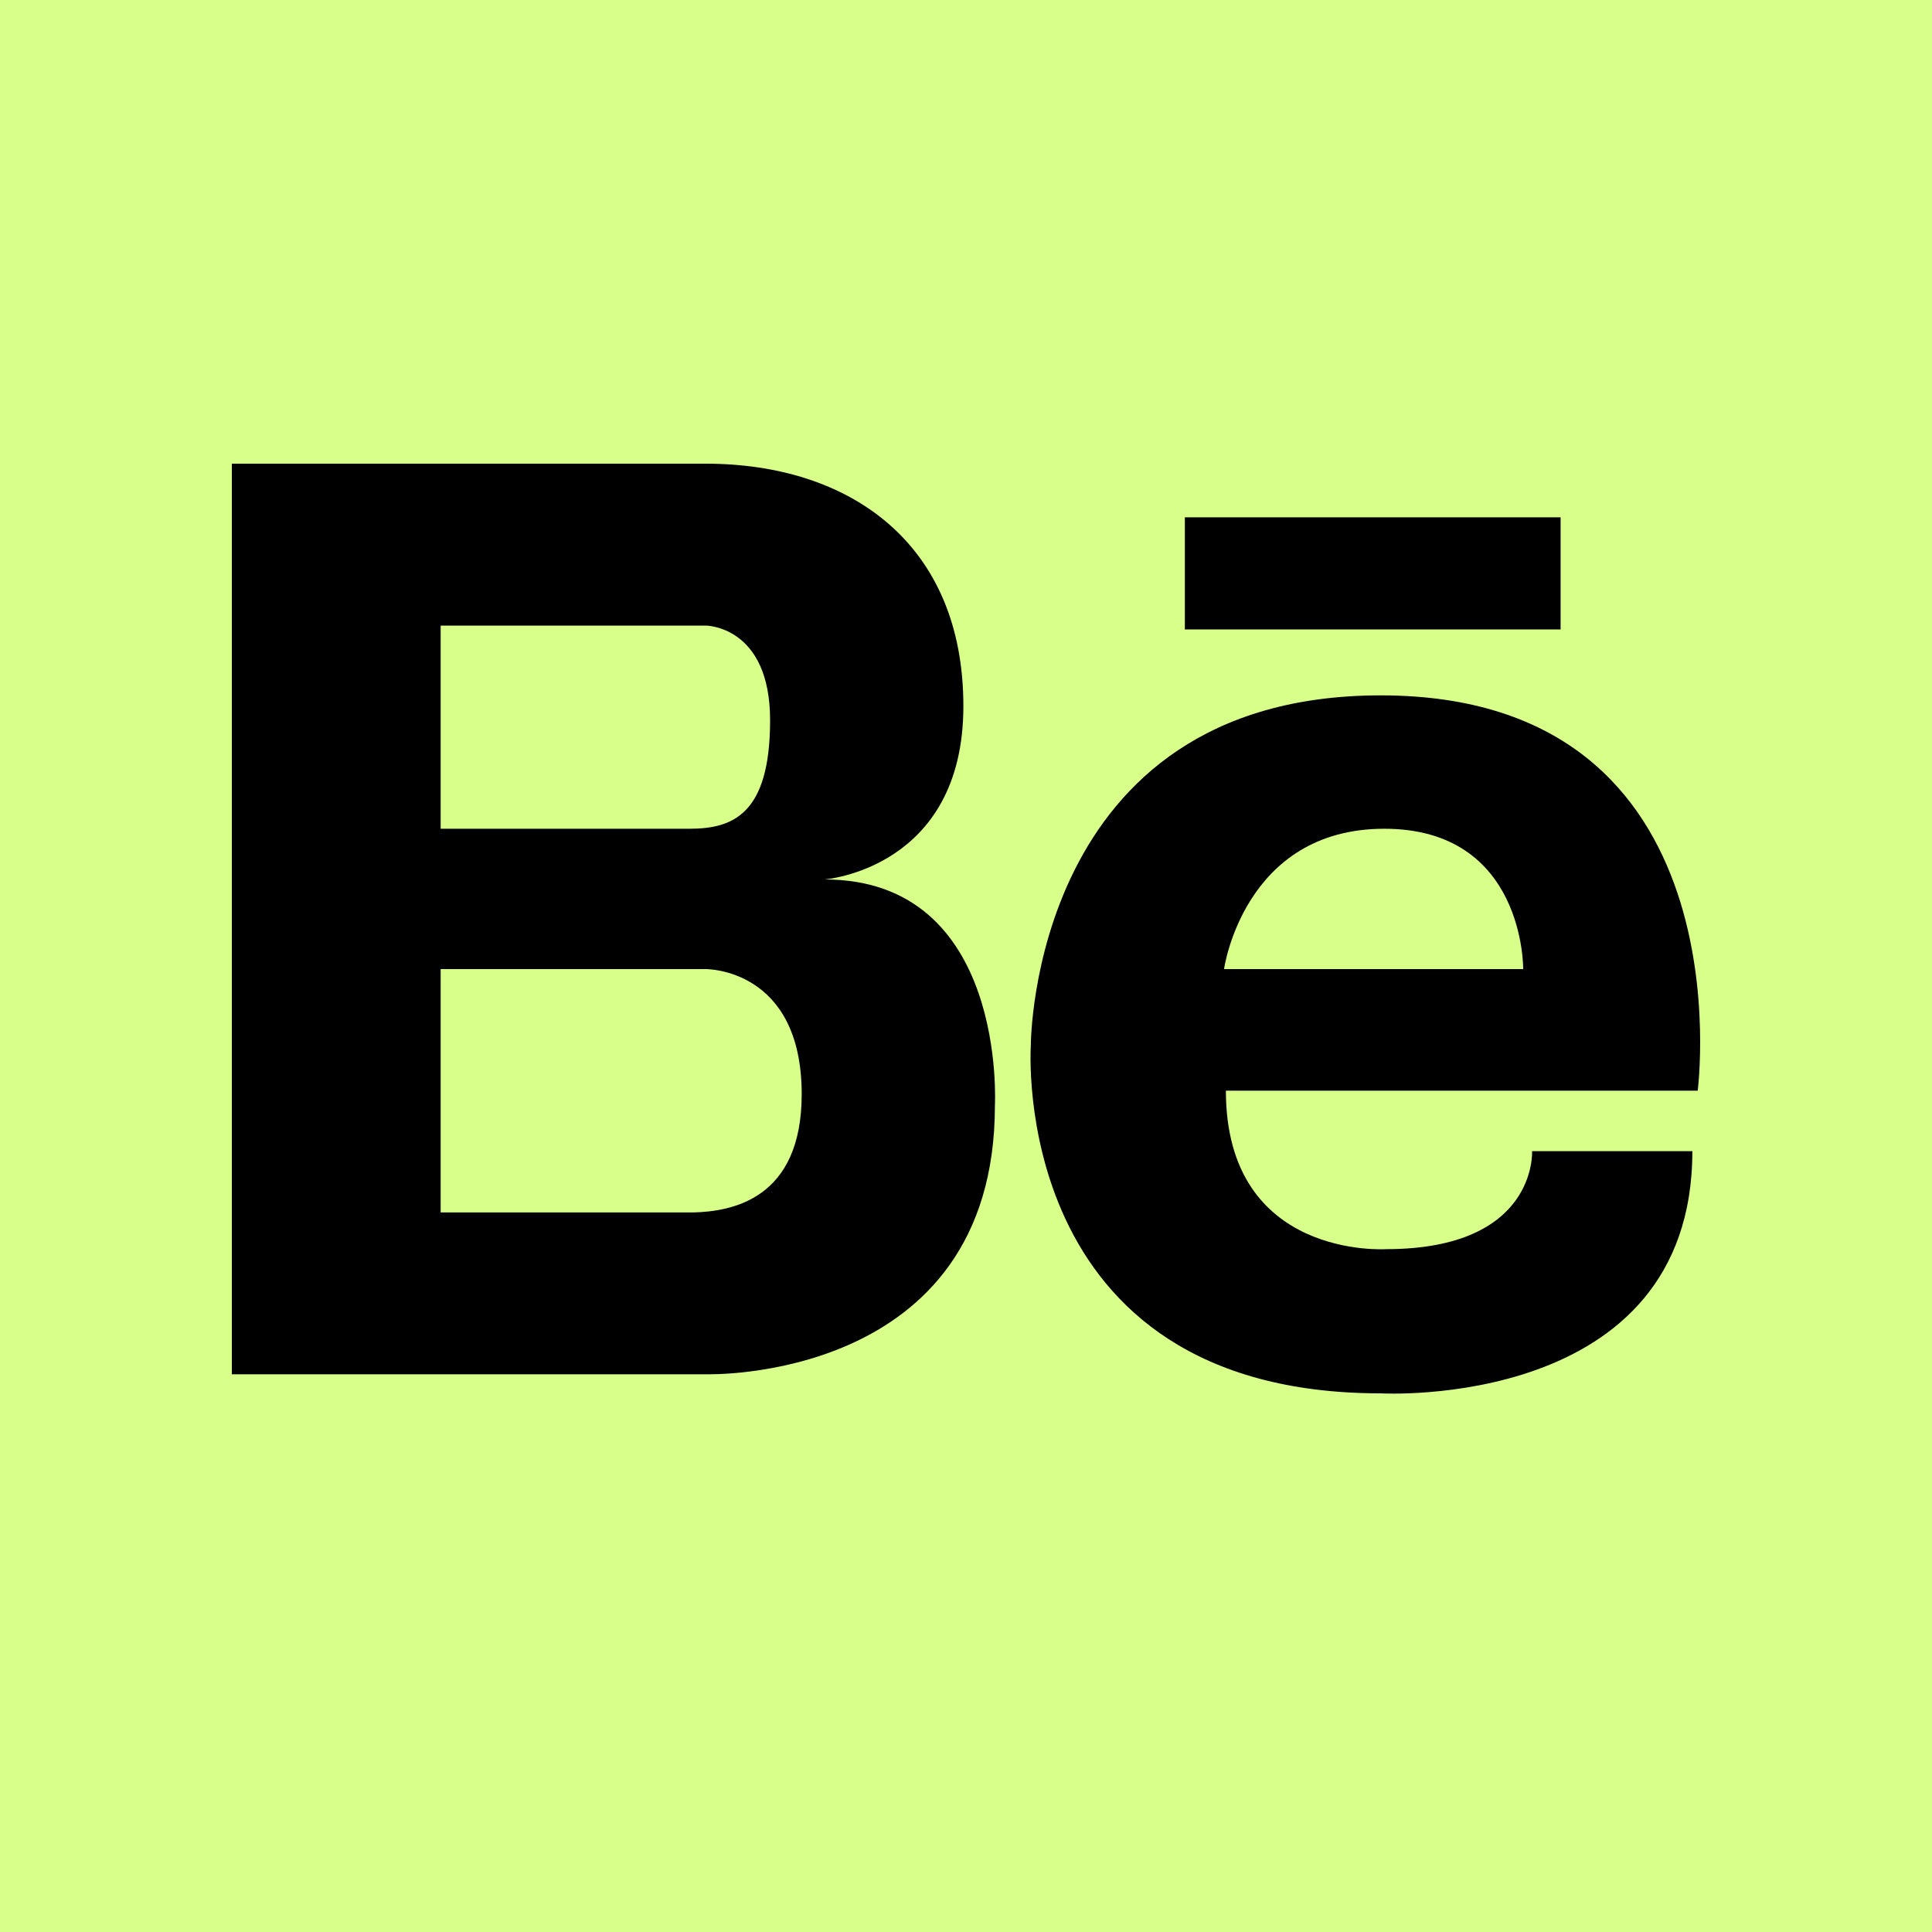
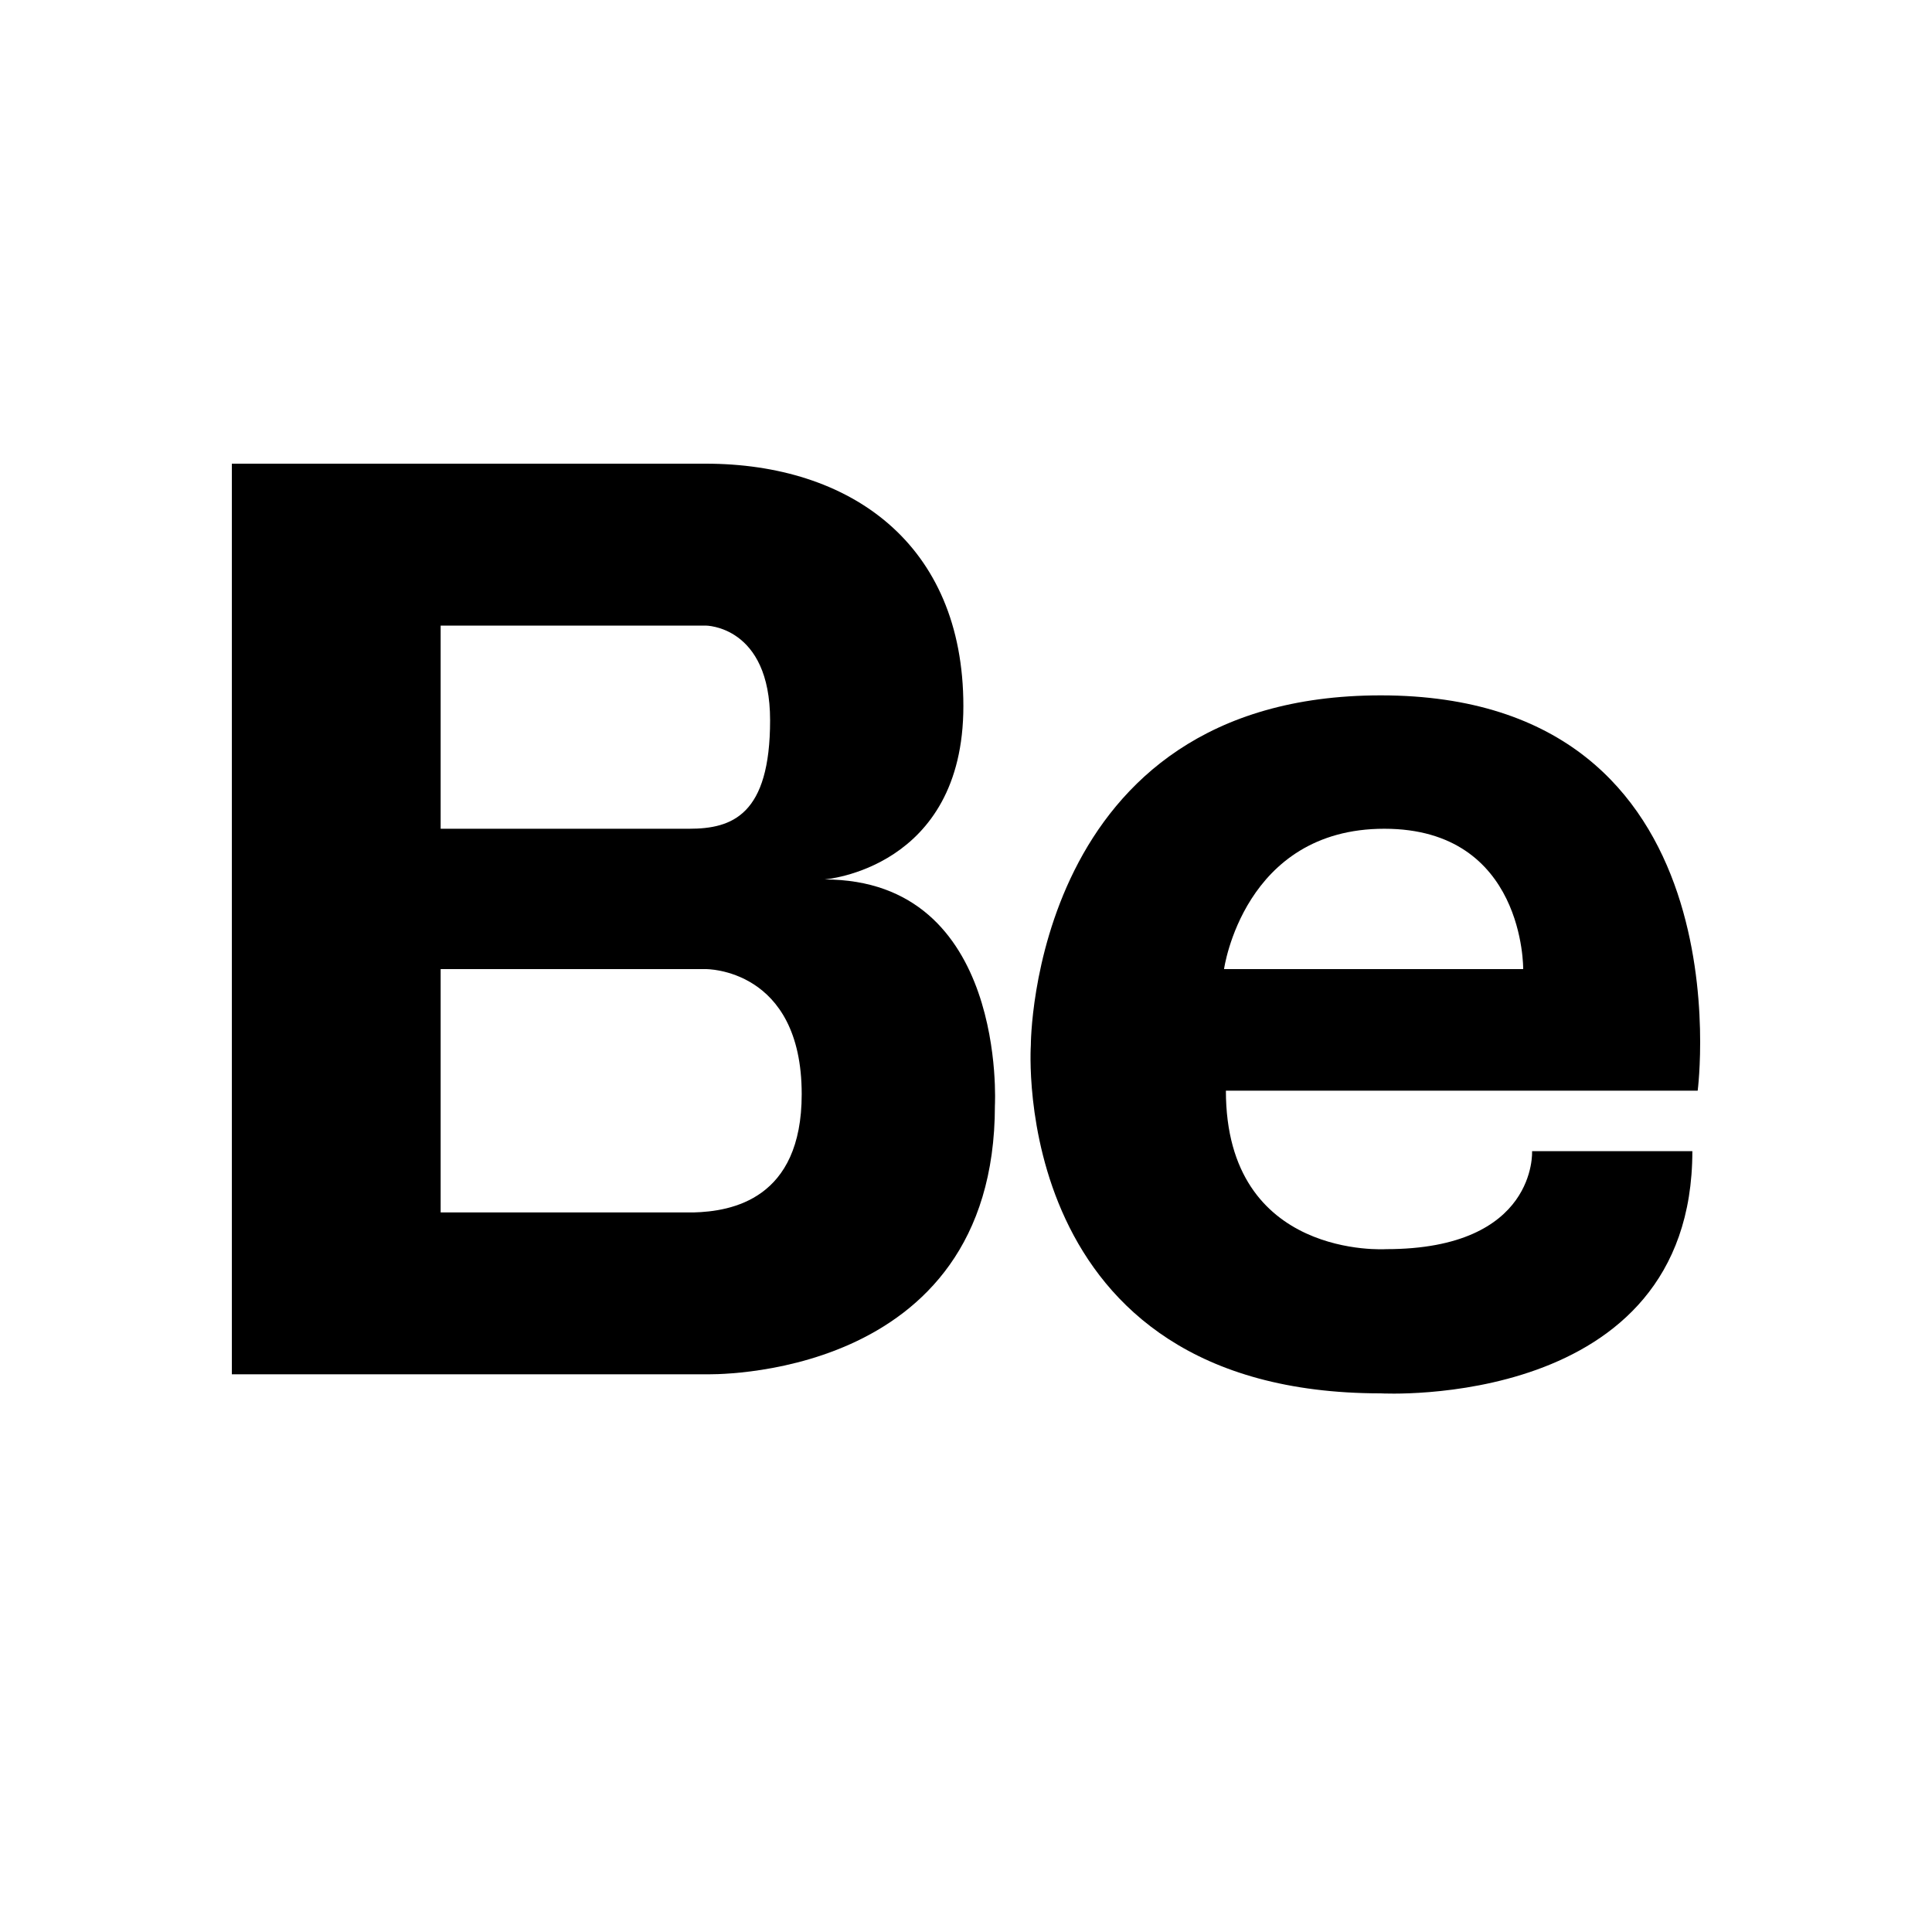
<svg xmlns="http://www.w3.org/2000/svg" width="25" height="25" viewBox="0 0 25 25" fill="none">
-   <rect width="25" height="25" fill="#D8FF89" />
  <path d="M10.668 11.38C10.668 11.38 12.466 11.246 12.466 9.137C12.466 7.029 10.995 6 9.131 6H5.702H5.601H3V17.783H5.601H5.702H9.131C9.131 17.783 12.874 17.902 12.874 14.306C12.874 14.306 13.038 11.38 10.668 11.38ZM5.702 8.095H8.69H9.132C9.132 8.095 9.965 8.095 9.965 9.32C9.965 10.546 9.475 10.724 8.919 10.724H5.702V8.095ZM8.973 15.689H5.702V12.54H9.131C9.131 12.54 10.374 12.524 10.374 14.159C10.374 15.521 9.465 15.676 8.973 15.689Z" fill="black" />
-   <path d="M20.194 6.694H15.332V8.145H20.194V6.694Z" fill="black" />
-   <path d="M17.867 8.998C13.335 8.998 13.339 13.525 13.339 13.525C13.339 13.525 13.029 18.03 17.867 18.03C17.867 18.03 21.899 18.26 21.899 14.896H19.825C19.825 14.896 19.895 16.164 17.936 16.164C17.936 16.164 15.863 16.302 15.863 14.113H21.968C21.968 14.113 22.636 8.998 17.867 8.998ZM19.71 12.54H15.839C15.839 12.54 16.092 10.724 17.913 10.724C19.733 10.724 19.71 12.54 19.71 12.54Z" fill="black" />
+   <path d="M17.867 8.998C13.335 8.998 13.339 13.525 13.339 13.525C13.339 13.525 13.029 18.03 17.867 18.03C17.867 18.03 21.899 18.26 21.899 14.896H19.825C19.825 14.896 19.895 16.164 17.936 16.164C17.936 16.164 15.863 16.302 15.863 14.113H21.968C21.968 14.113 22.636 8.998 17.867 8.998M19.71 12.54H15.839C15.839 12.54 16.092 10.724 17.913 10.724C19.733 10.724 19.71 12.54 19.71 12.54Z" fill="black" />
</svg>